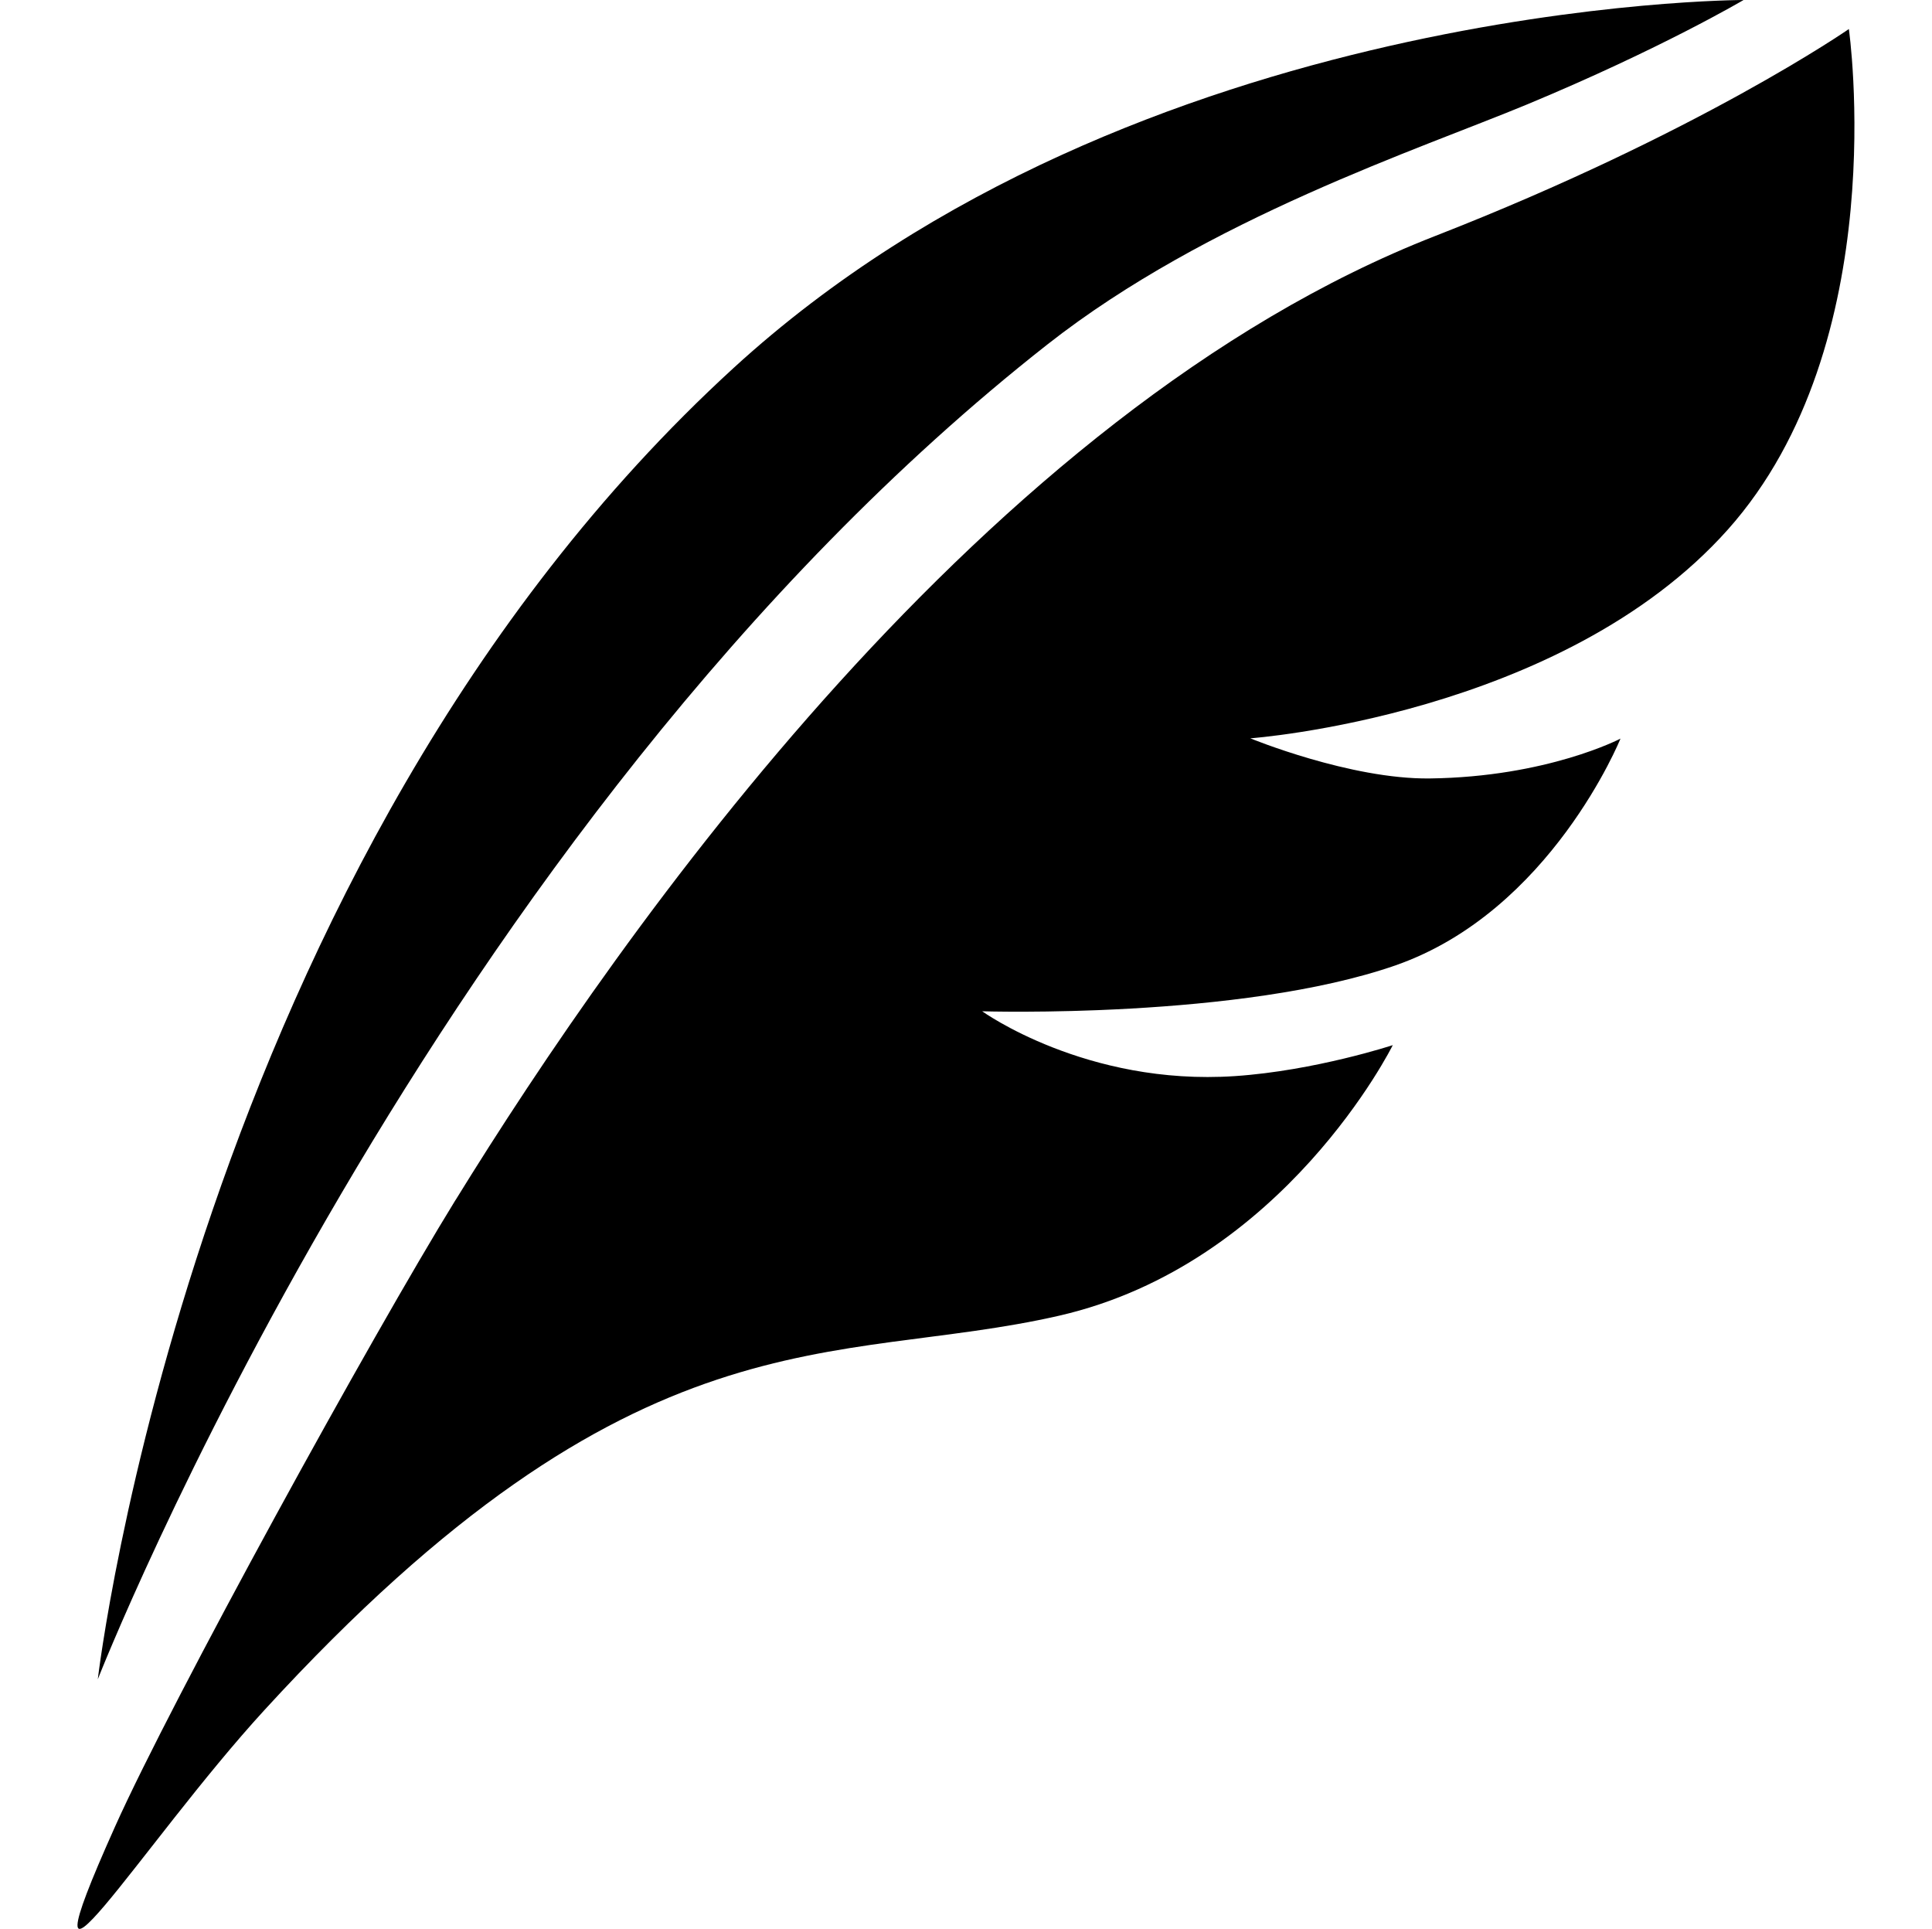
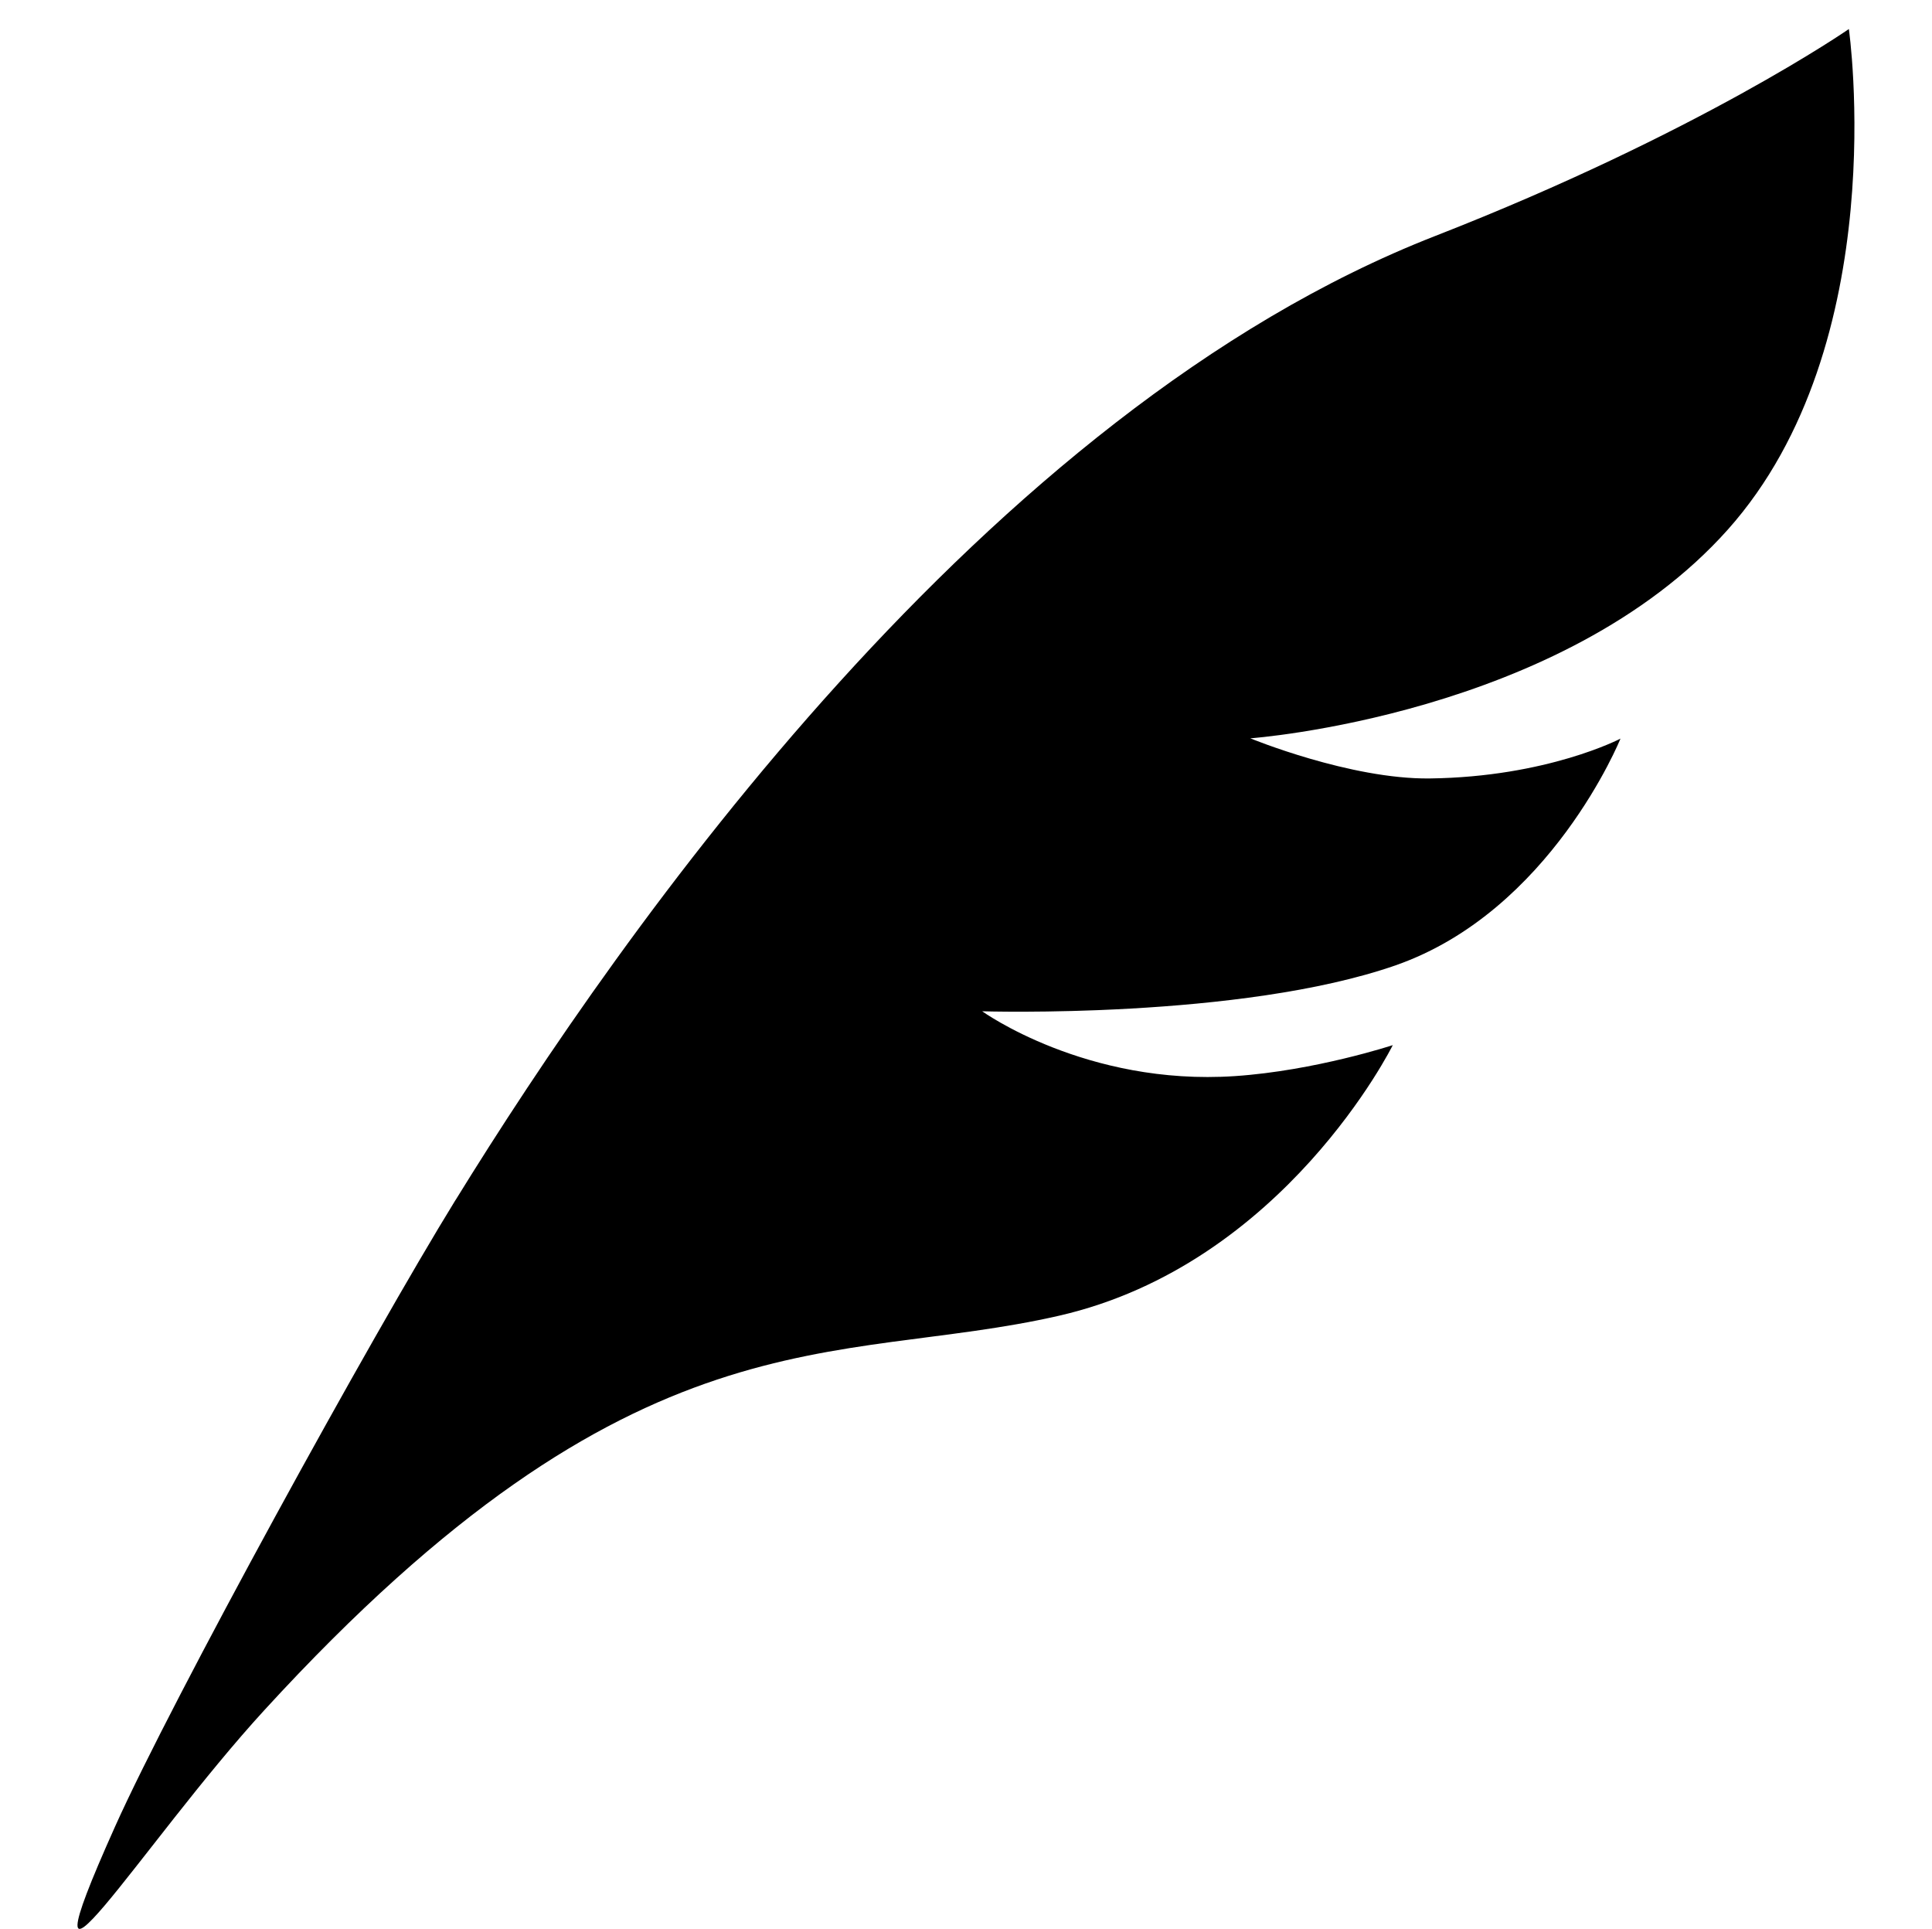
<svg xmlns="http://www.w3.org/2000/svg" id="ultra-light" viewBox="0 0 200.32 200">
  <path d="M47.23,124.43c17.3-28.06,54.92-81.75,101.57-99.96,27.37-10.68,42.9-21.46,42.9-21.46,0,0,4.67,32.61-12.56,51.91-17.23,19.3-49.5,21.63-49.5,21.63,0,0,10.35,4.26,18.6,4.16,12.2-.15,19.78-4.13,19.78-4.13,0,0-7.22,17.88-23.3,23.5-16.08,5.61-42.88,4.77-42.88,4.77,0,0,10.77,7.76,26.21,6.72,8.3-.56,16.36-3.21,16.36-3.21,0,0-11.25,22.72-34.63,28.06-23.38,5.34-43.72-1.31-82.39,40.91-12.65,13.81-26.2,36.01-15.46,12.05,5.92-13.21,26.57-50.8,35.3-64.96Z" />
-   <path d="M180.78,0s-63.07,0-104.75,38.18C19.98,89.51,10.14,174.11,10.14,174.11c0,0,34.52-88.19,98.49-138.42,16.6-13.03,38.61-20.25,49.7-24.86,13.95-5.8,22.45-10.83,22.45-10.83Z" />
</svg>